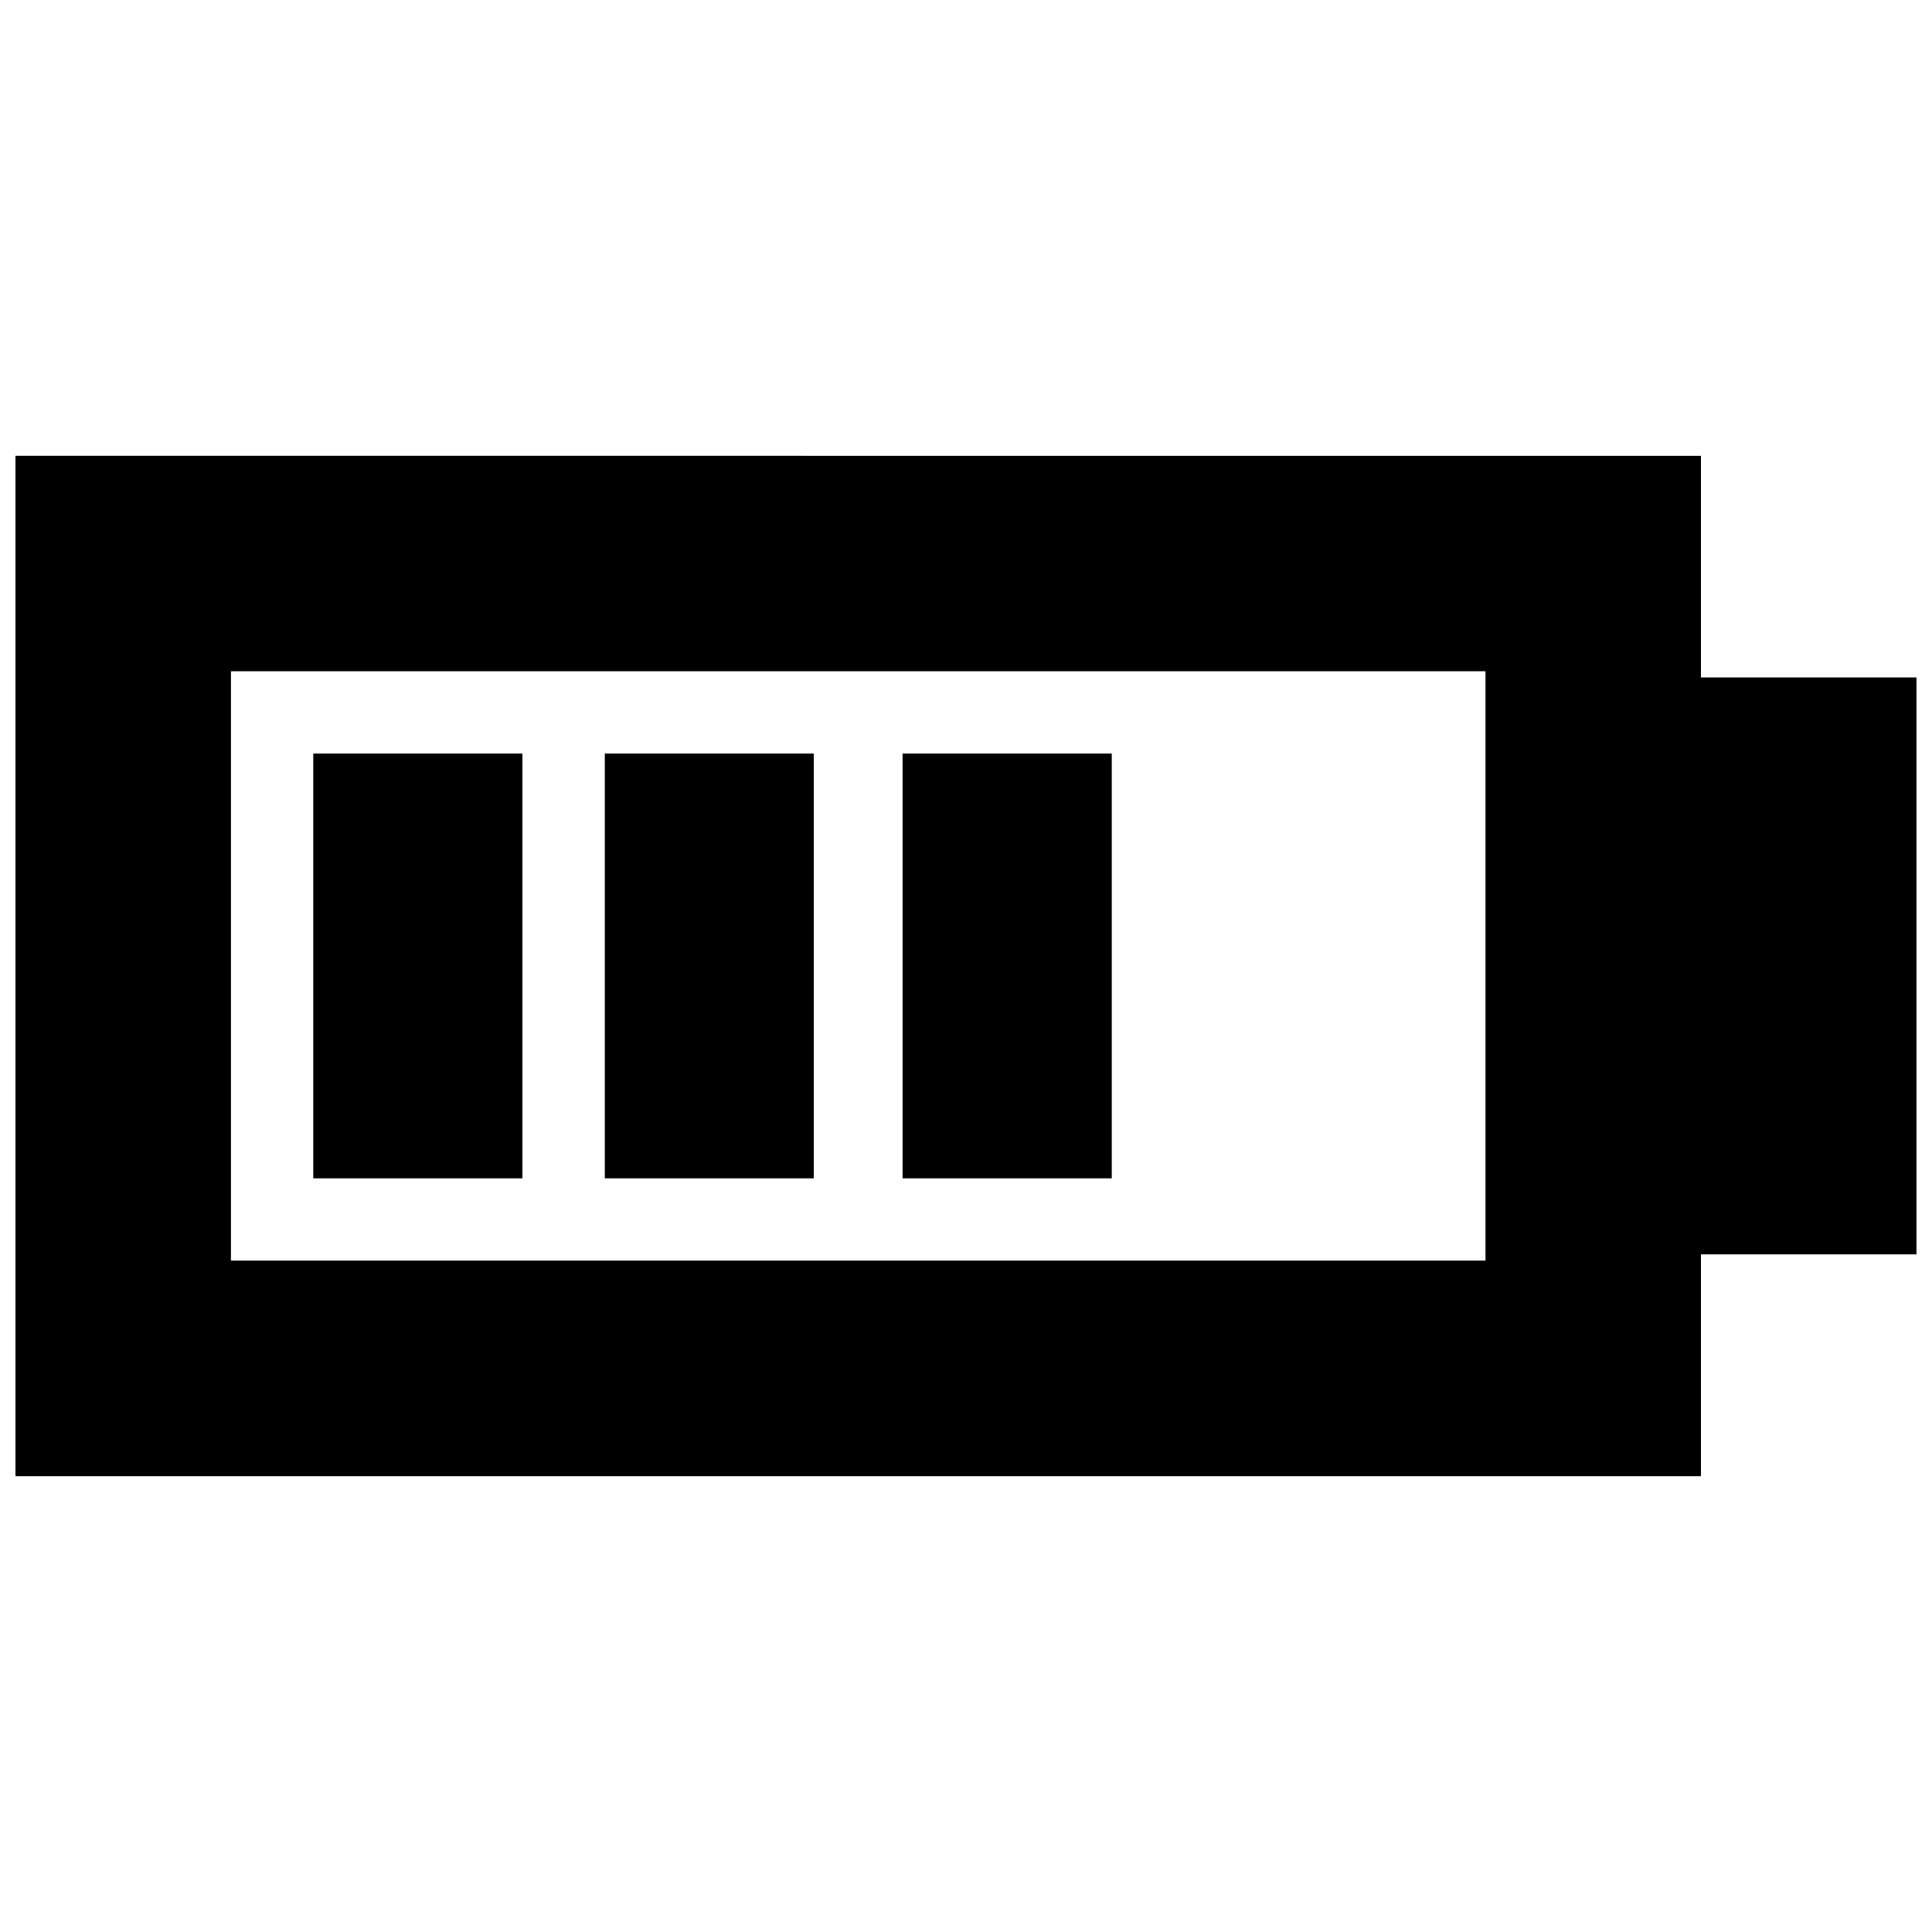
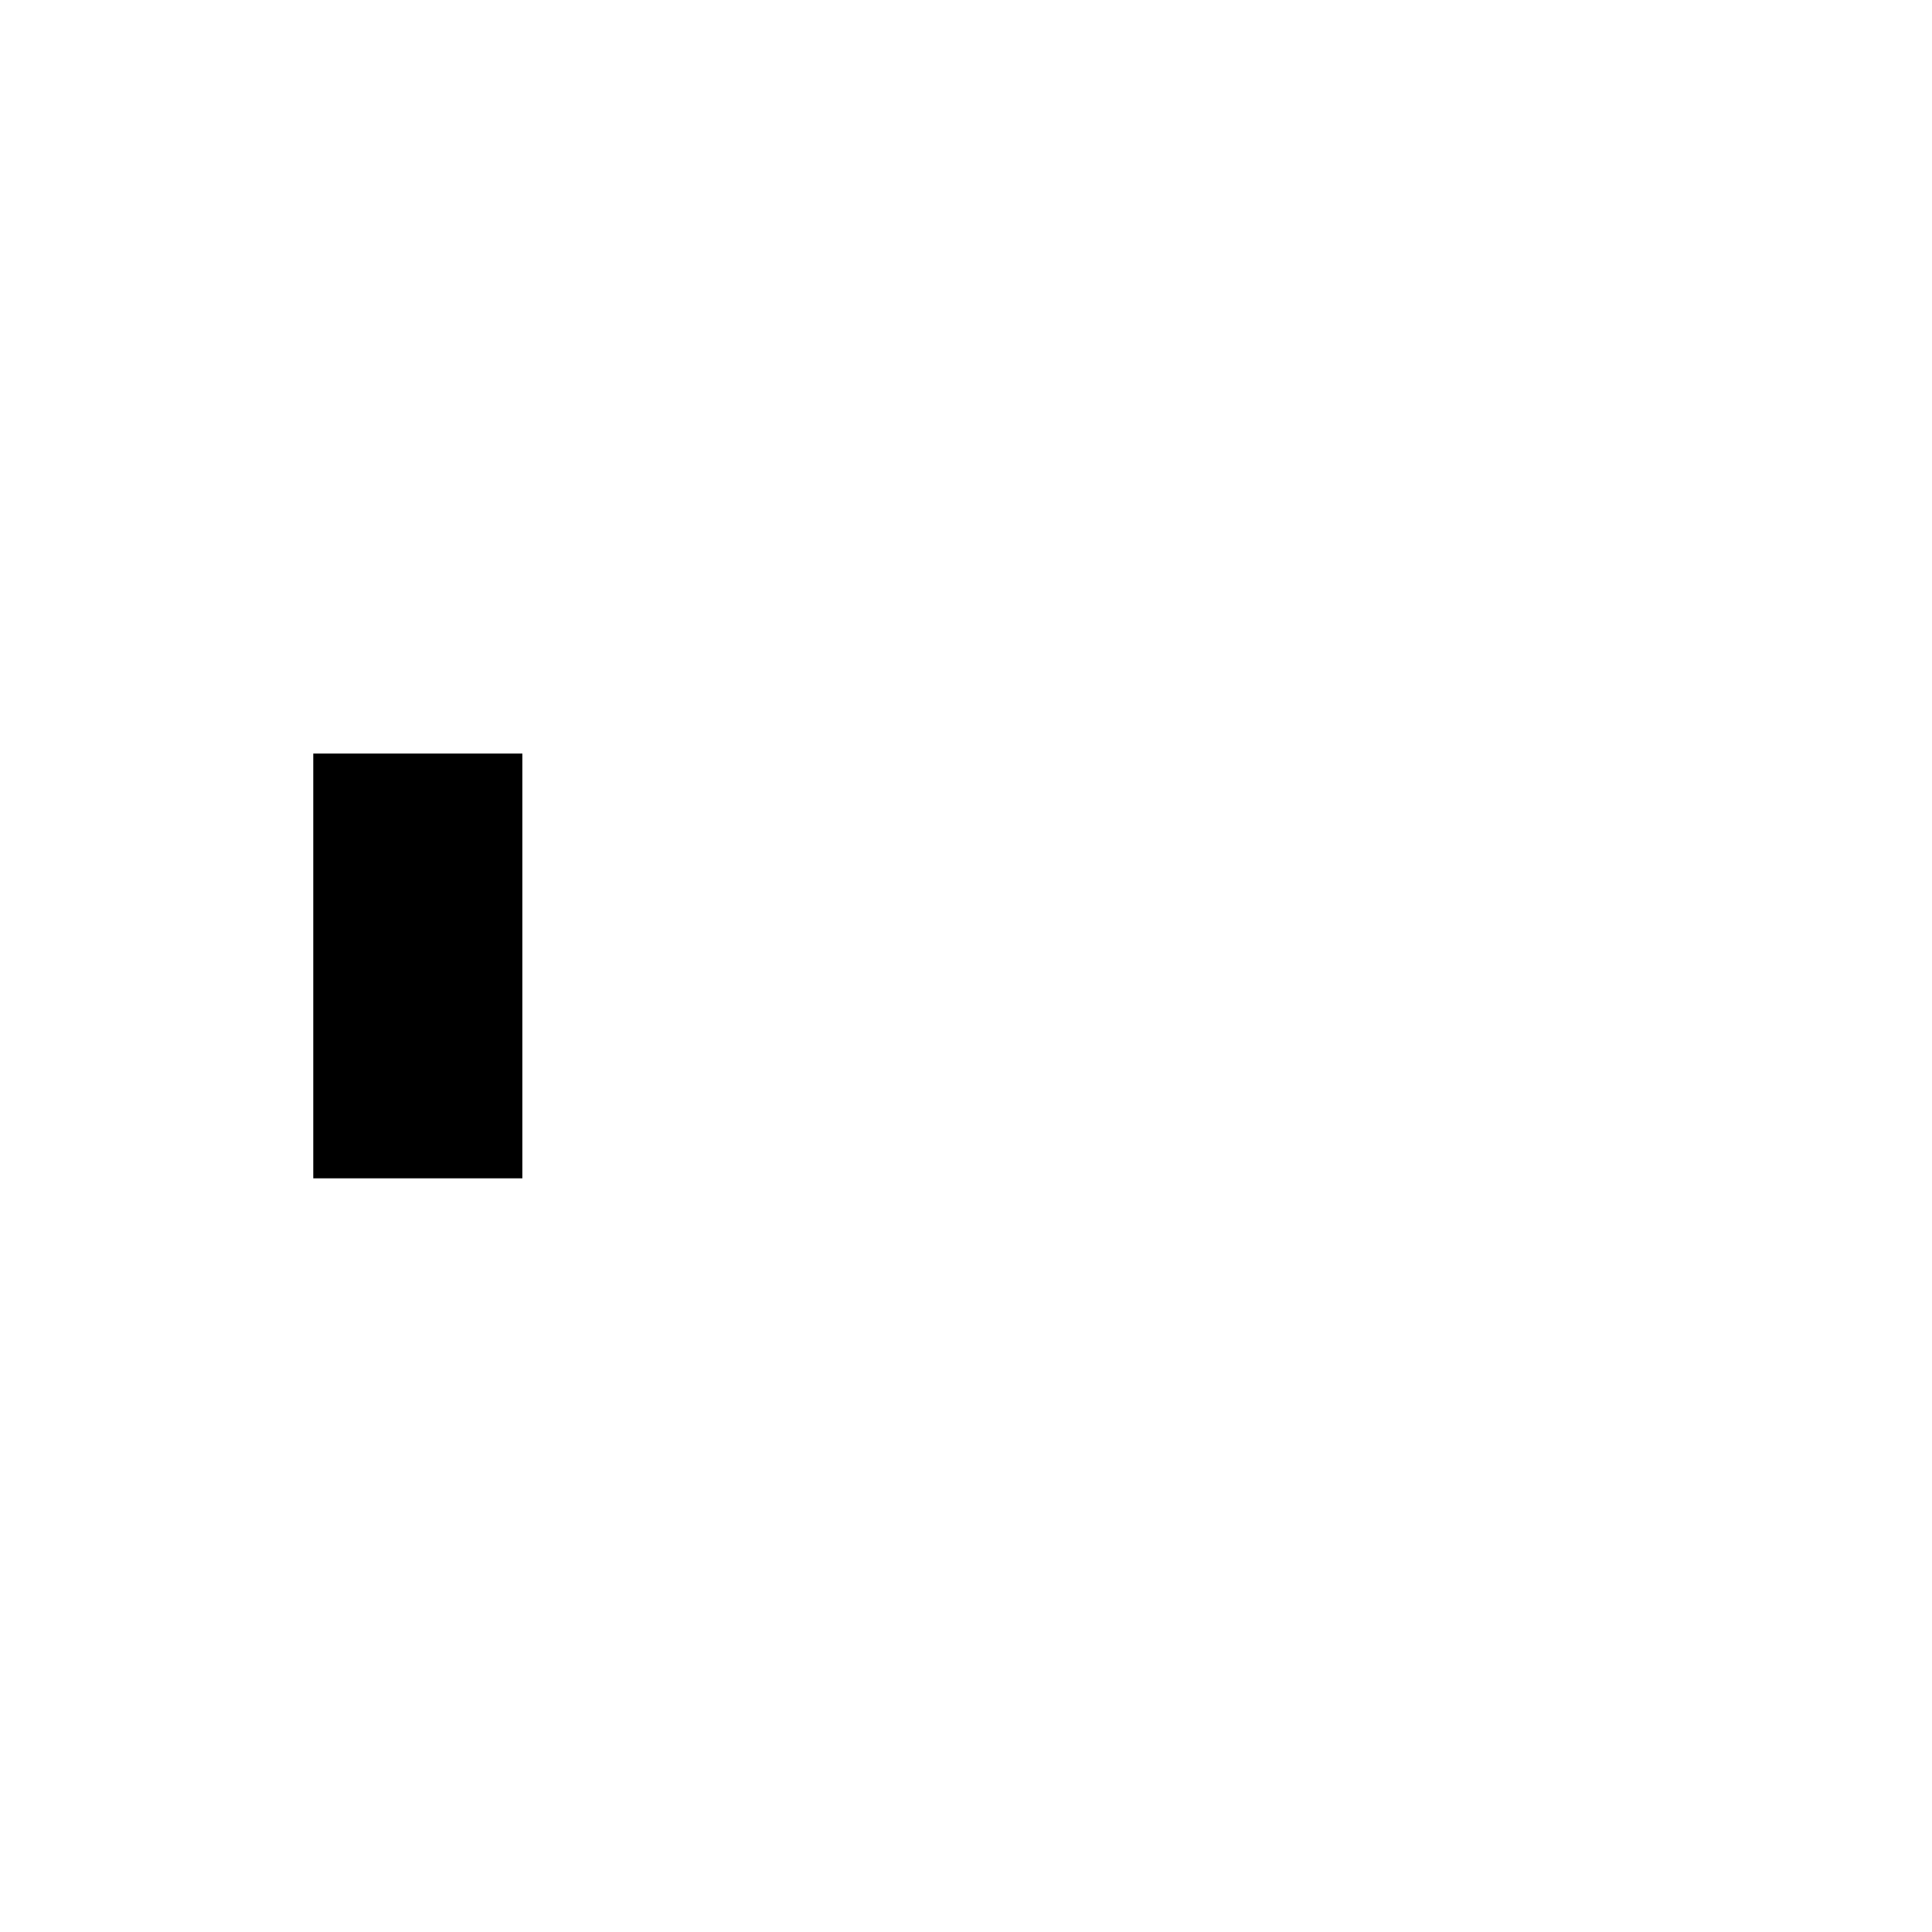
<svg xmlns="http://www.w3.org/2000/svg" width="800px" height="800px" version="1.1" viewBox="144 144 512 512">
  <defs>
    <clipPath id="a">
-       <path d="m148.09 264h503.81v272h-503.81z" />
-     </clipPath>
+       </clipPath>
  </defs>
  <g clip-path="url(#a)">
-     <path d="m594.77 323.53v-58.73l-446.67-0.004v270.41h446.67v-58.793h57.117v-152.88zm-57.098 154.54h-332.47v-156.18h332.47z" />
-   </g>
-   <path d="m383.2 343.7h55.426v112.57h-55.426z" />
-   <path d="m304.28 343.7h55.395v112.57h-55.395z" />
+     </g>
  <path d="m227.02 343.7h55.426v112.57h-55.426z" />
</svg>